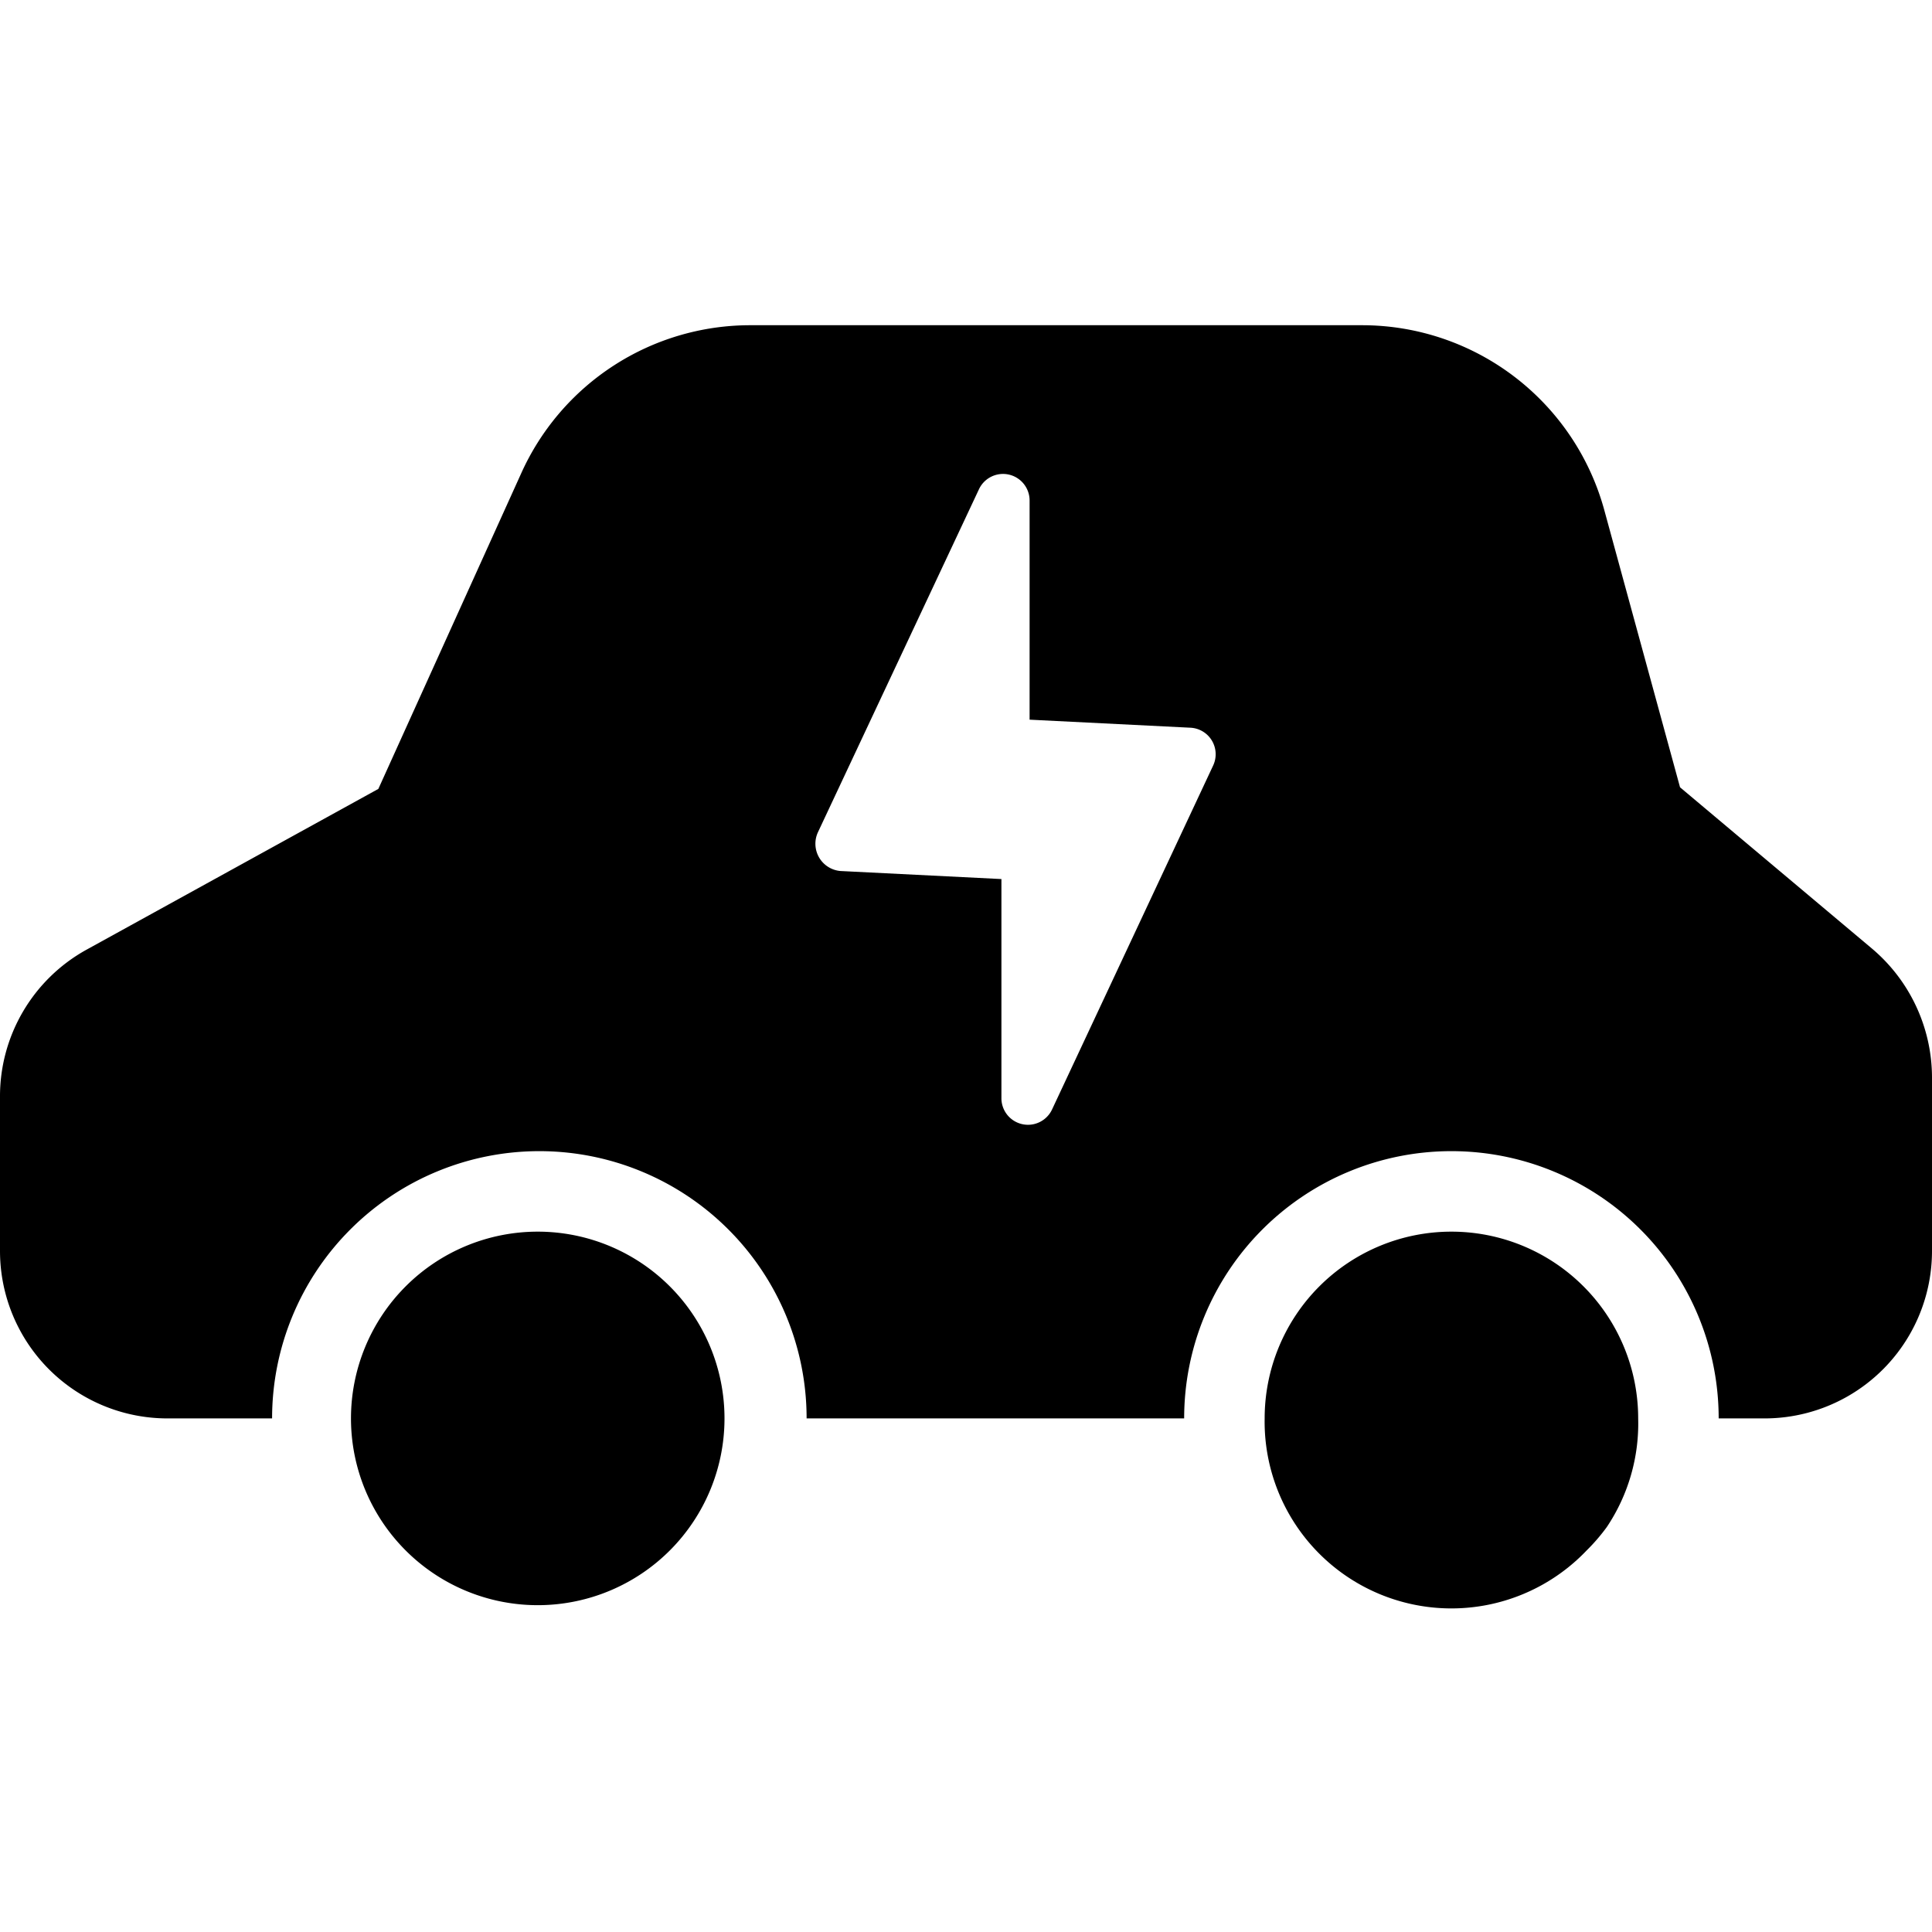
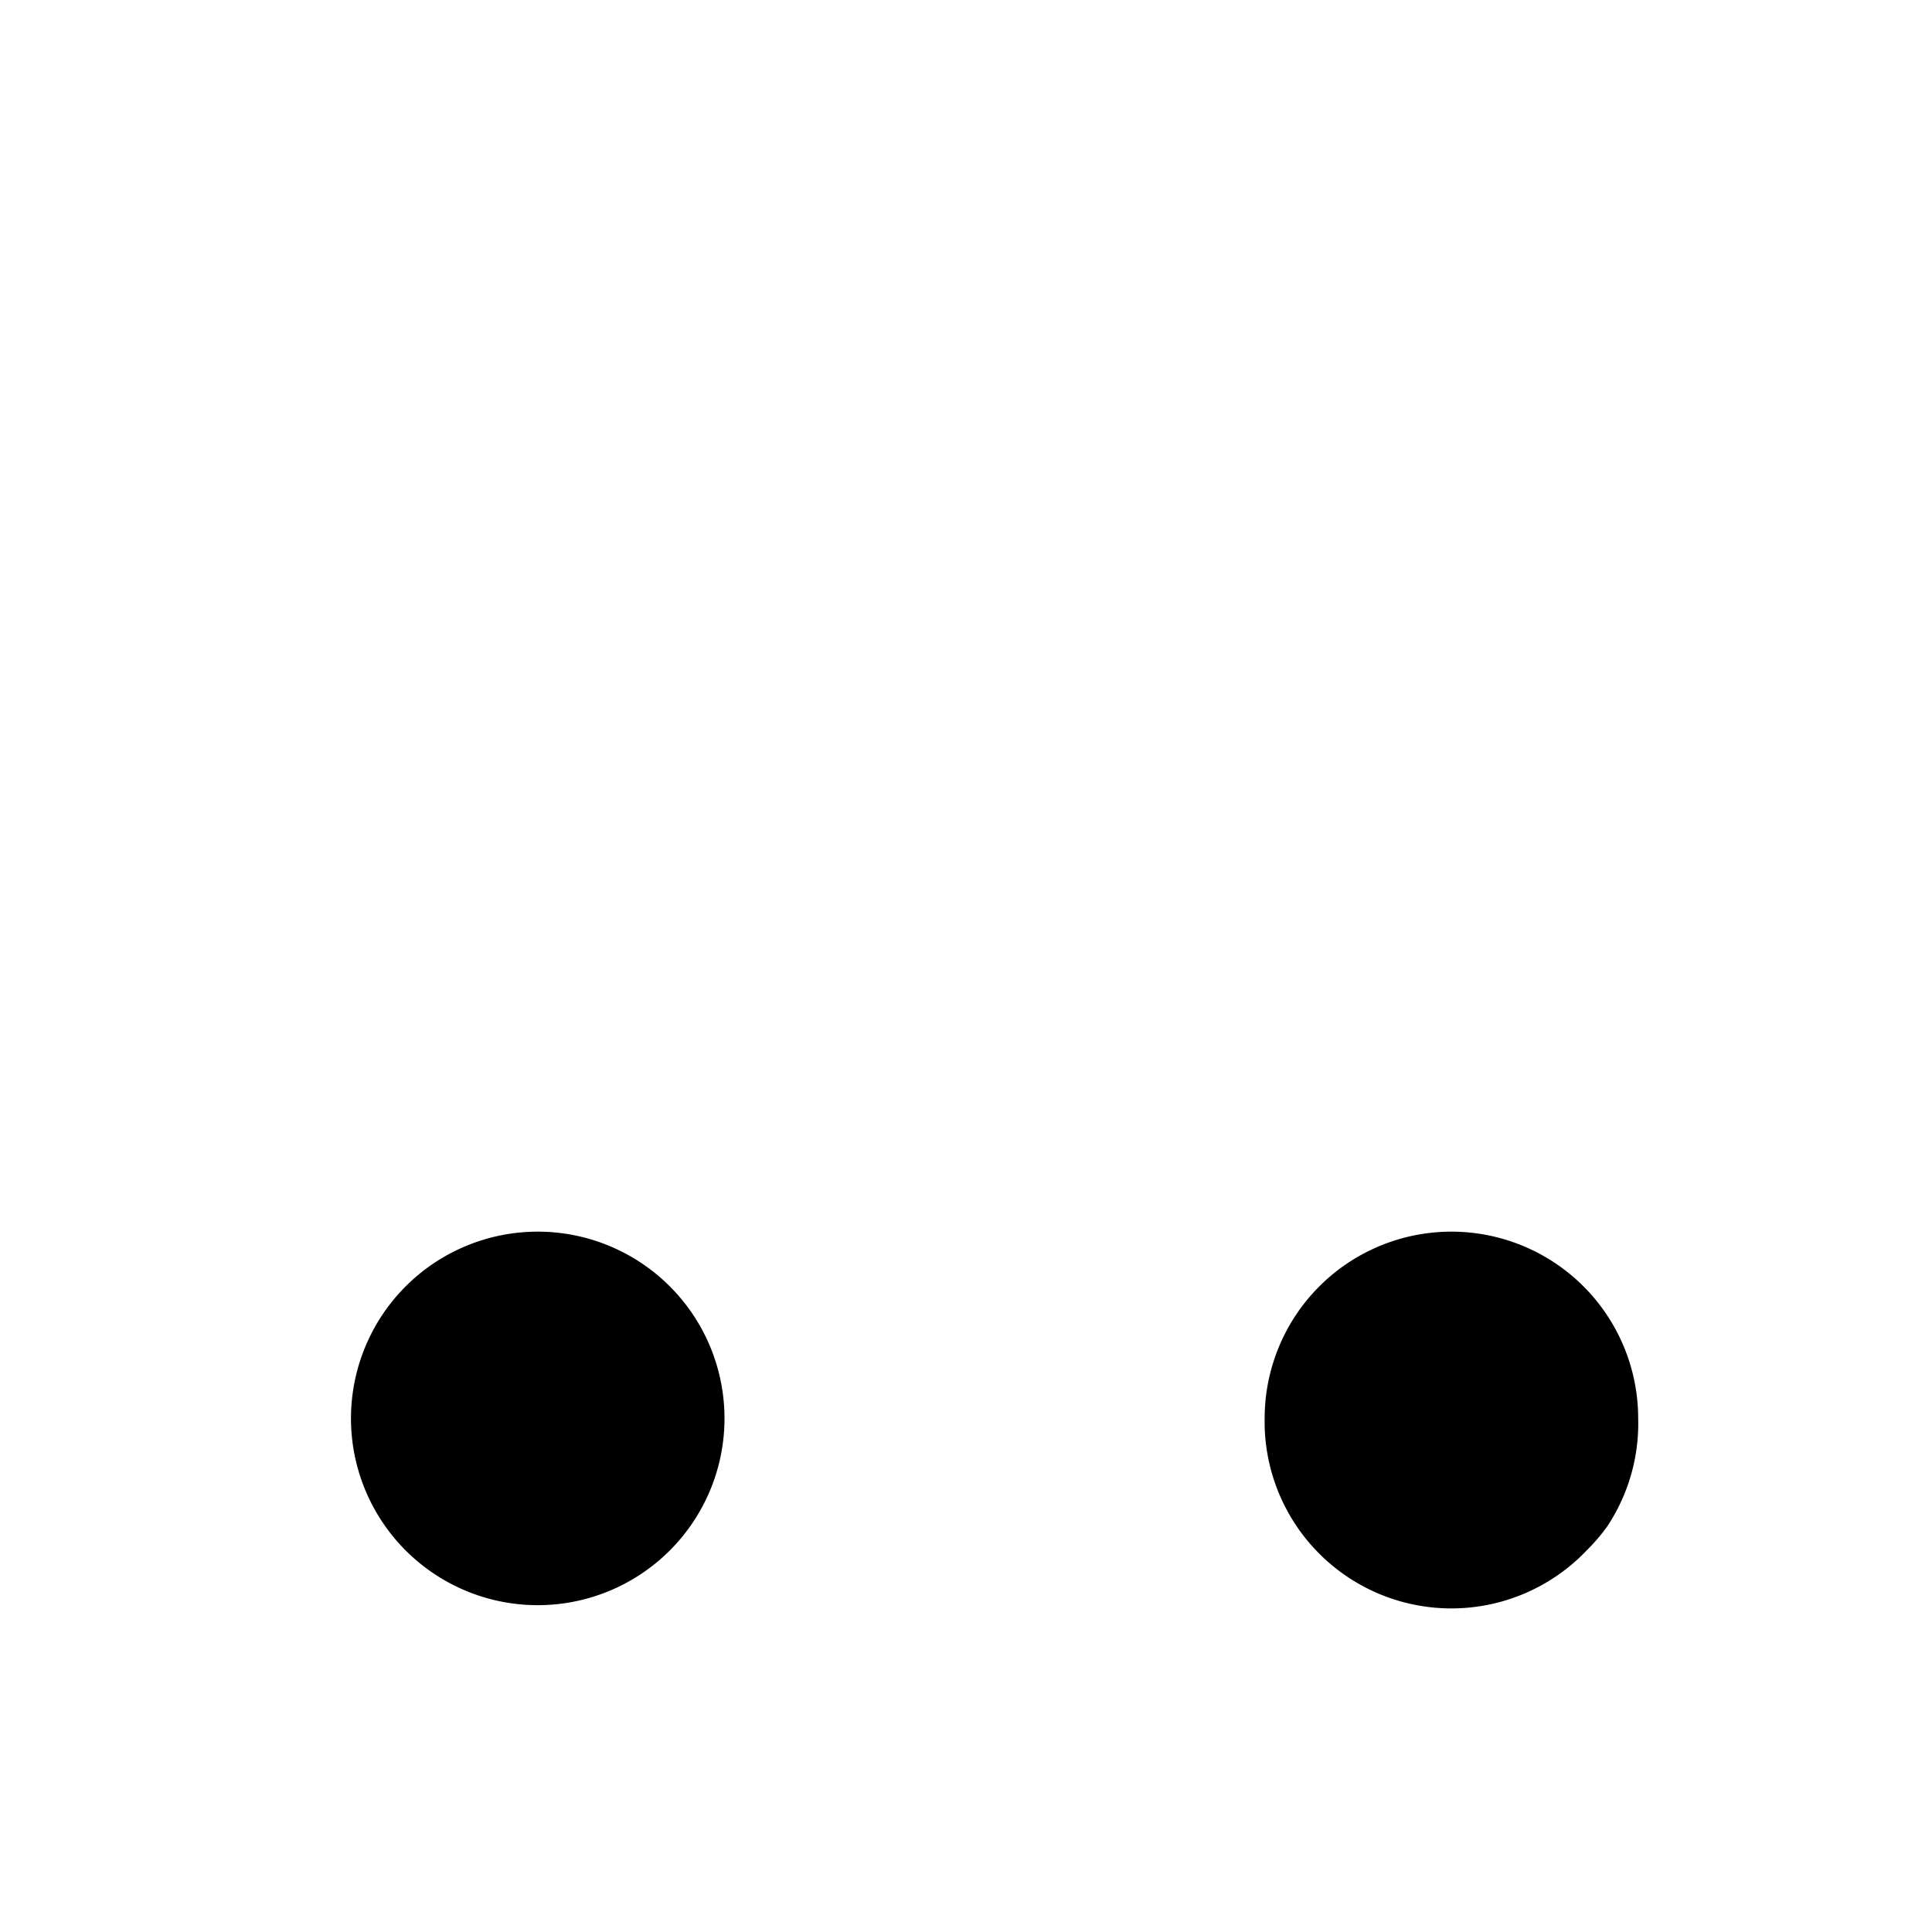
<svg xmlns="http://www.w3.org/2000/svg" viewBox="0 0 24 24">
  <g>
-     <path d="m23.25 11.78 -2.38 -2 -0.94 -3.44a3.12 3.12 0 0 0 -3 -2.3H9.32a3.12 3.12 0 0 0 -2.85 1.85L4.7 9.8l-3.63 2A2.08 2.08 0 0 0 0 13.63v1.91a2.08 2.08 0 0 0 2.09 2.08h1.29a3.32 3.32 0 0 1 6.64 0h4.69a3.32 3.32 0 0 1 6.64 0h0.56A2.08 2.08 0 0 0 24 15.54v-2.16a2.1 2.1 0 0 0 -0.75 -1.6Zm-8.18 -2.27 -2 4.27a0.33 0.33 0 0 1 -0.63 -0.14v-2.72l-2 -0.1a0.34 0.34 0 0 1 -0.28 -0.48l2 -4.26a0.33 0.33 0 0 1 0.63 0.14v2.72l2 0.1a0.33 0.33 0 0 1 0.28 0.47Z" fill="#000000" stroke-width="1" />
    <path d="M6.7 19.94A2.32 2.32 0 0 0 9 17.62a2.32 2.32 0 1 0 -4.64 0 2.32 2.32 0 0 0 2.34 2.32Z" fill="#000000" stroke-width="1" />
    <path d="M20.35 17.62a2.32 2.32 0 0 0 -4.64 0 2.32 2.32 0 0 0 4 1.64 2.37 2.37 0 0 0 0.25 -0.29 2.31 2.31 0 0 0 0.39 -1.35Z" fill="#000000" stroke-width="1" />
  </g>
</svg>